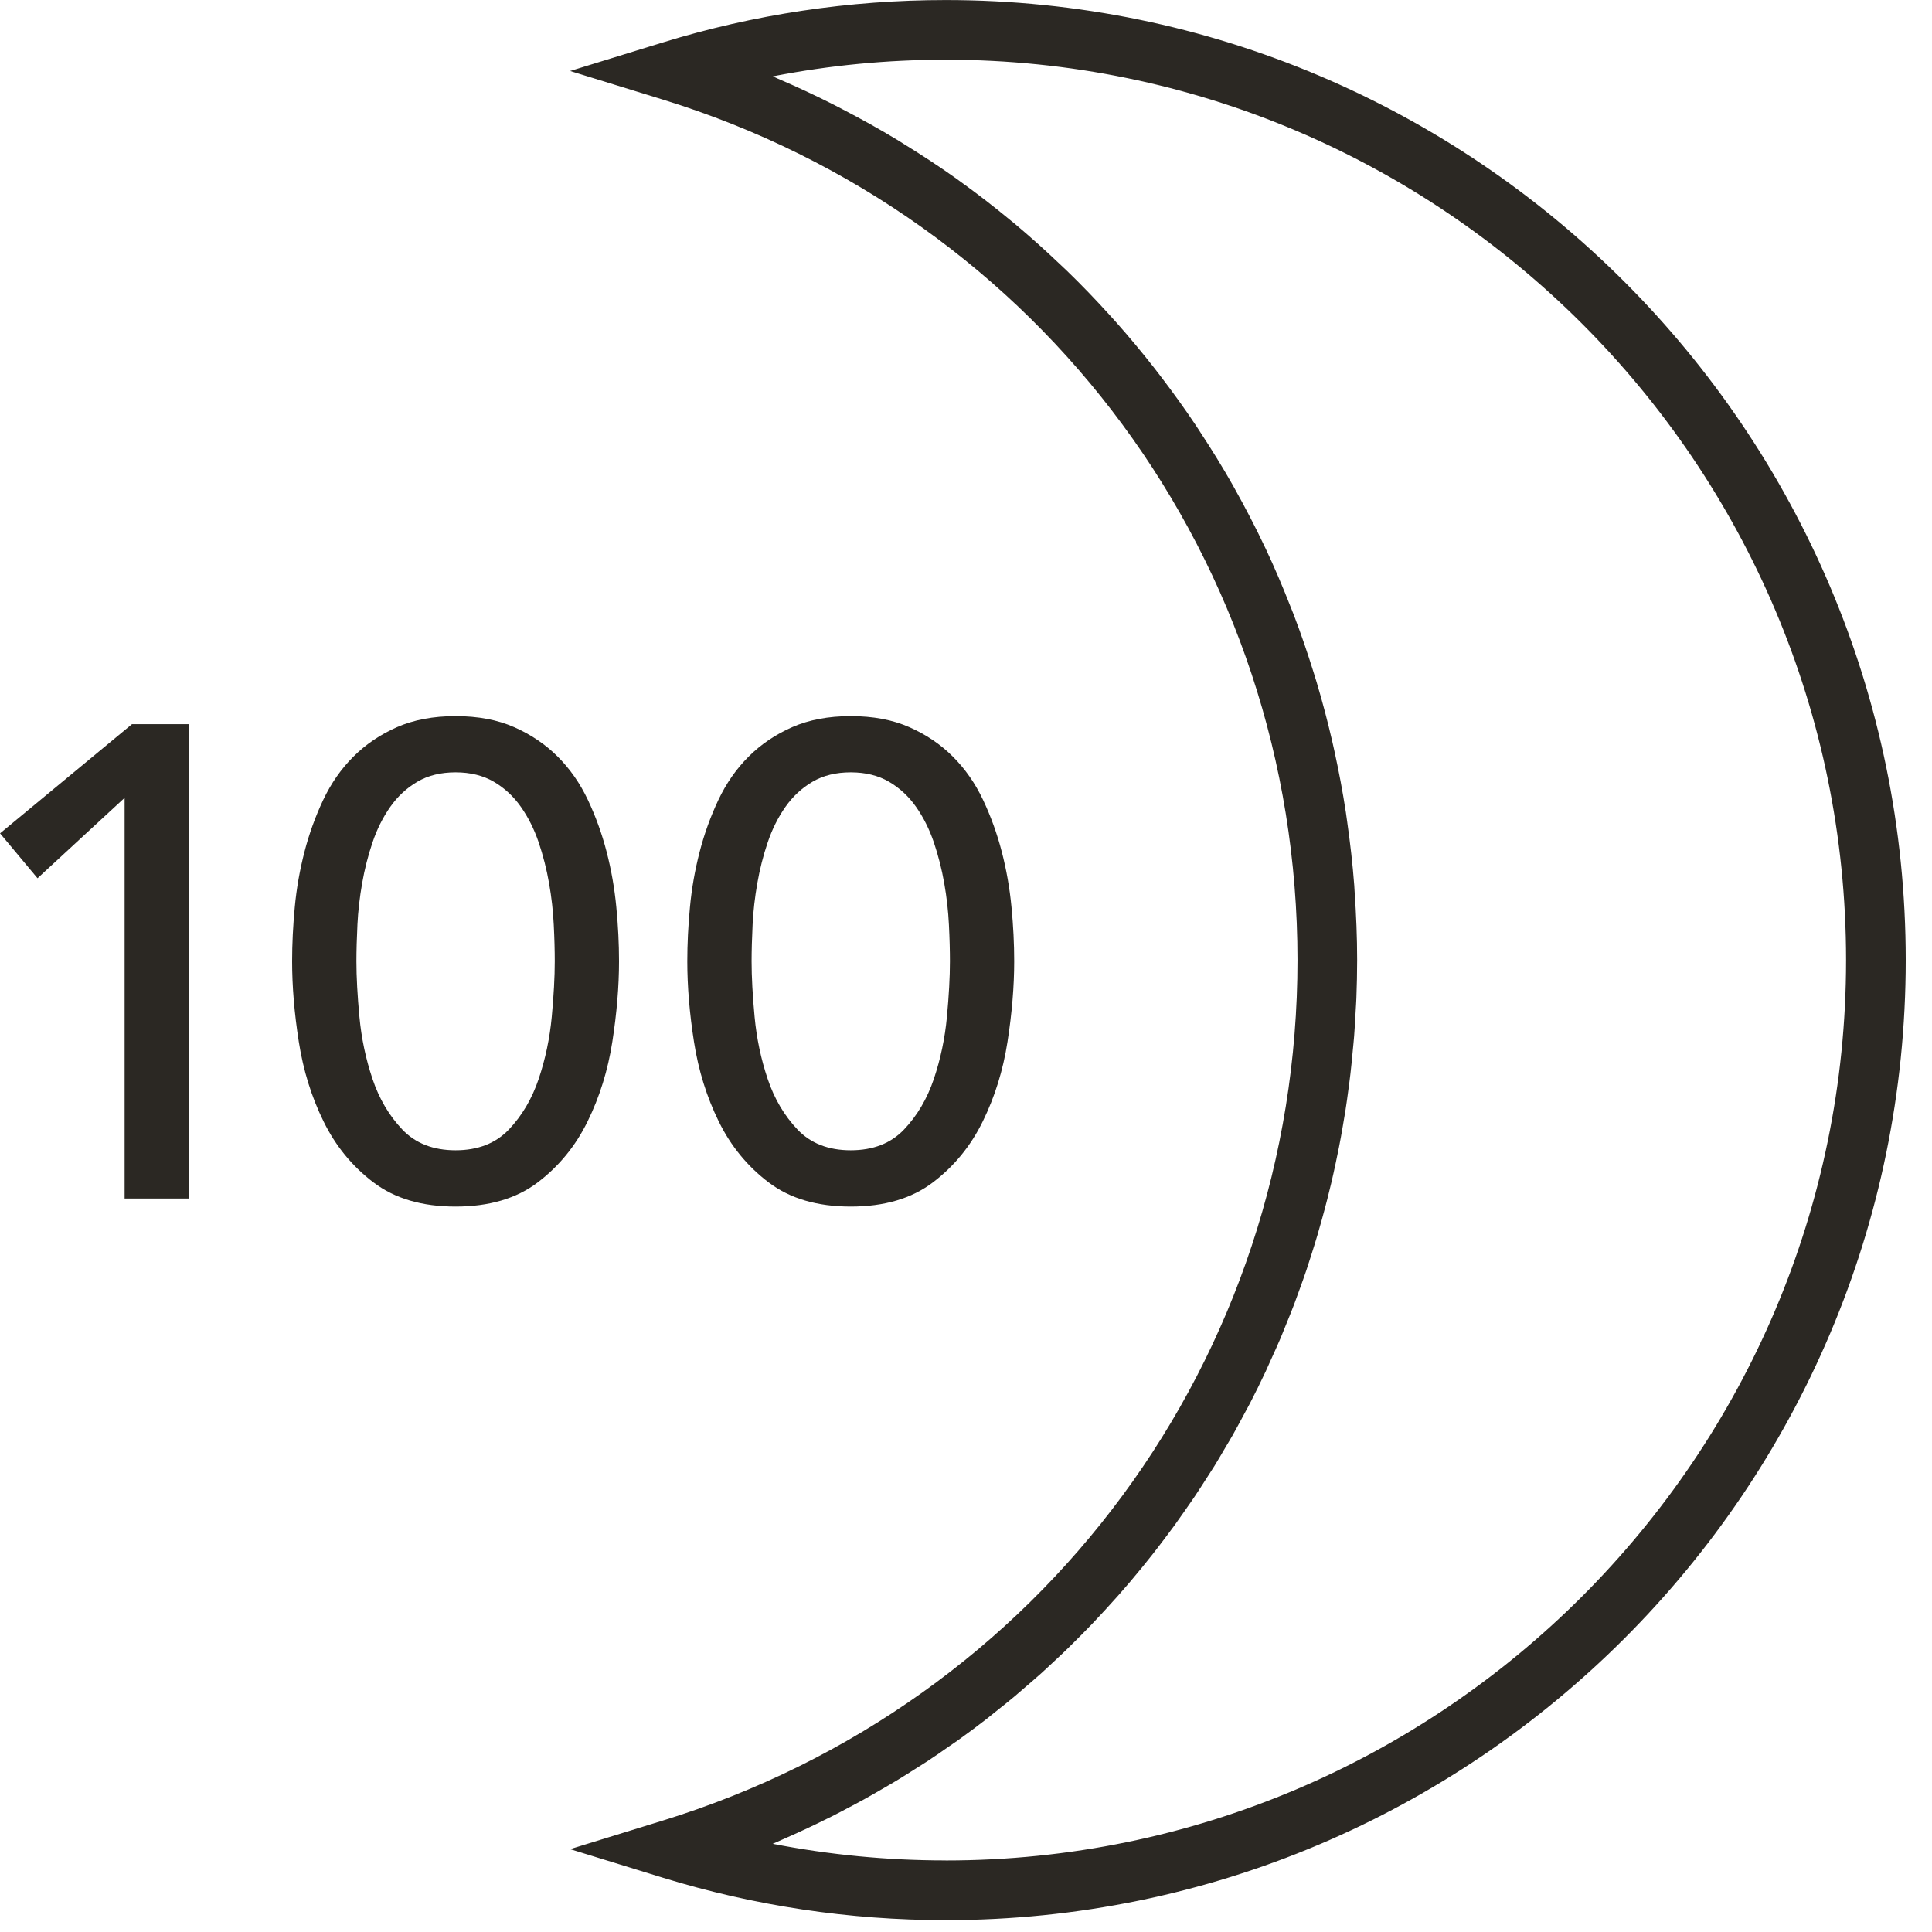
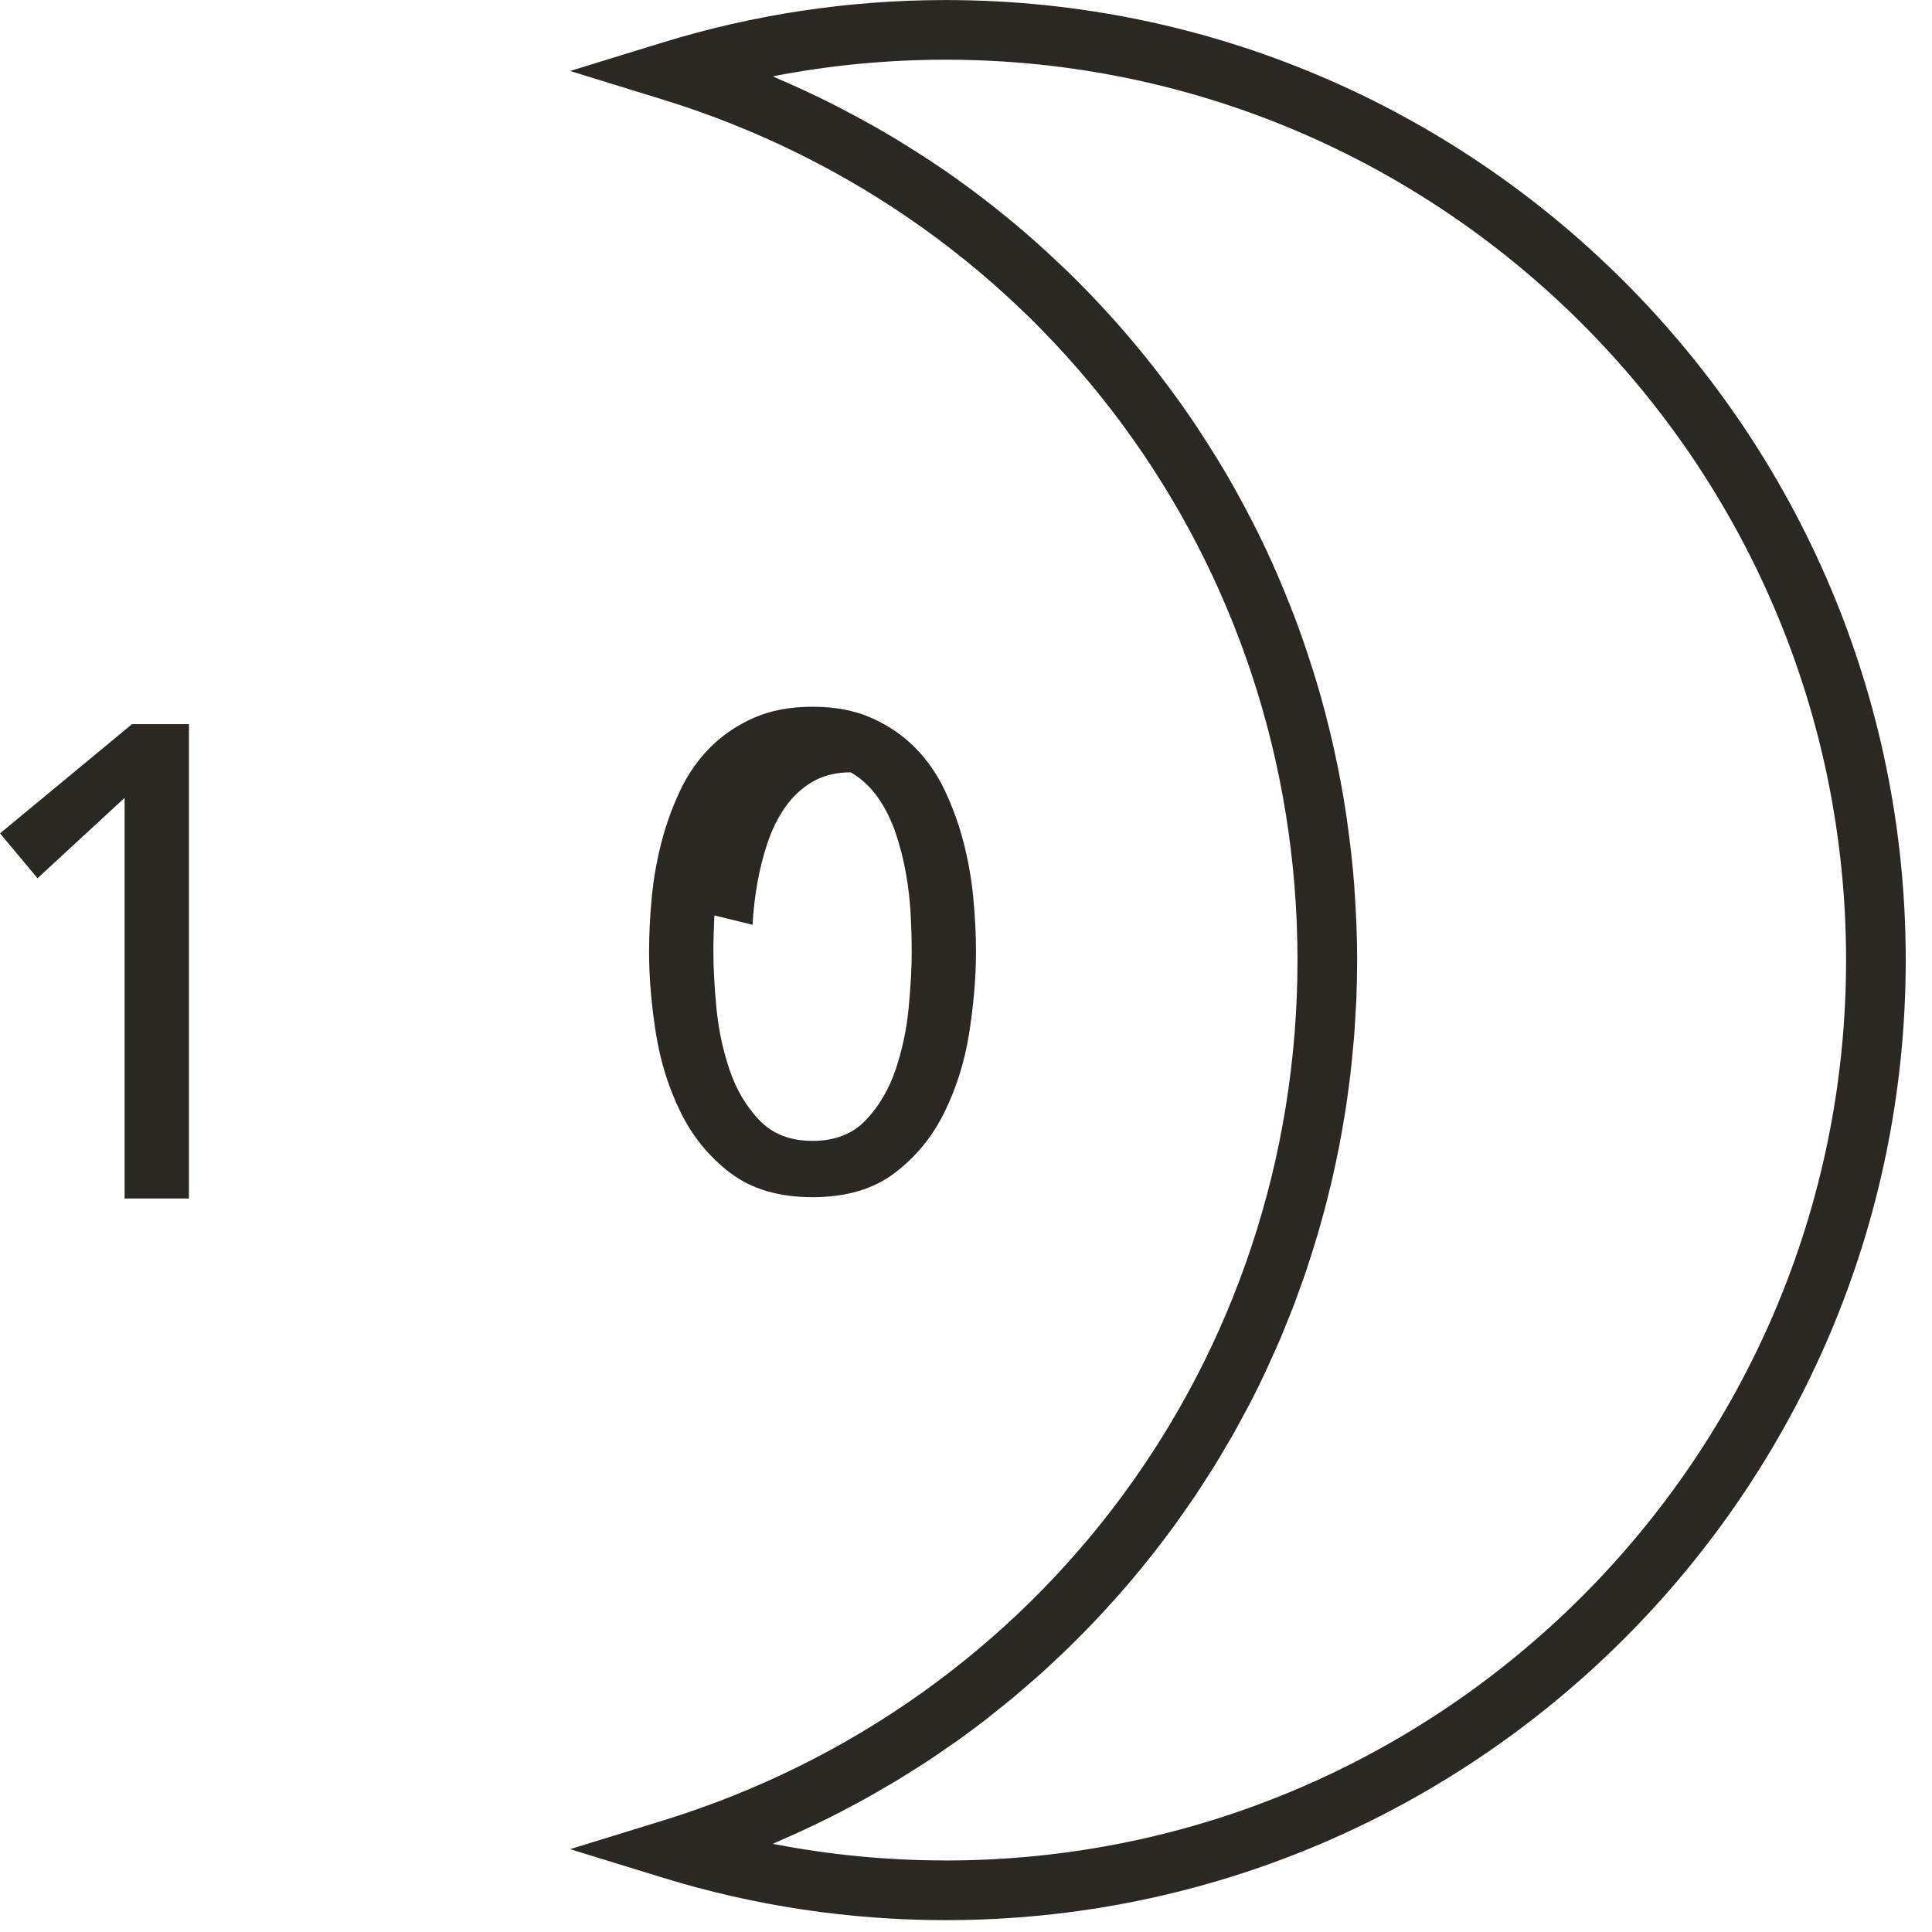
<svg xmlns="http://www.w3.org/2000/svg" height="50" viewBox="0 0 50 50" width="50">
  <g fill="#2b2823" fill-rule="evenodd">
    <path d="m24.47 48.148c-1.506 0-3.002-.144-4.472-.43.084-.036.165-.074.249-.11.129-.056.258-.114.386-.172.167-.076.332-.154.497-.233.126-.061.252-.122.377-.185.164-.082.327-.168.488-.254.122-.065.244-.128.364-.195.162-.09.323-.183.483-.276.115-.067.232-.133.346-.202.165-.099.327-.203.49-.306.106-.067.212-.133.317-.201.183-.12.362-.244.54-.369.08-.056.163-.11.243-.167.254-.181.504-.367.749-.557.08-.062.157-.127.236-.19.167-.132.333-.264.496-.4.101-.085.198-.172.298-.257.138-.119.275-.236.41-.357.104-.094.206-.191.309-.287.126-.117.252-.235.375-.355.103-.1.204-.202.305-.304.119-.12.236-.239.352-.361.101-.106.199-.212.298-.32.113-.122.225-.246.335-.37.097-.11.192-.22.287-.331.107-.127.214-.254.319-.383.092-.112.183-.225.273-.34.104-.131.205-.265.306-.398.087-.115.173-.23.259-.346.099-.137.196-.276.293-.415.081-.117.163-.232.242-.35.097-.145.191-.291.285-.438.074-.115.149-.23.222-.346.098-.159.191-.319.285-.48.064-.107.129-.214.191-.323.114-.202.223-.407.333-.613.037-.07.077-.138.113-.209.142-.274.278-.552.41-.832.046-.098.088-.198.133-.297.085-.186.17-.372.25-.56.05-.119.097-.239.145-.358.07-.172.14-.343.206-.517.048-.126.093-.254.139-.381.062-.169.122-.338.18-.509.044-.131.086-.264.128-.397.054-.169.107-.338.157-.508.04-.135.078-.272.116-.409.047-.17.093-.34.136-.51.035-.138.069-.277.102-.415.041-.172.079-.346.116-.52.03-.138.059-.278.086-.417.035-.177.067-.354.097-.533.024-.138.048-.276.07-.415.029-.184.054-.369.078-.553.018-.135.037-.27.052-.406.023-.194.041-.389.059-.584.012-.128.026-.256.036-.385.017-.217.028-.436.04-.654.006-.108.014-.215.018-.323.012-.328.02-.656.02-.986 0-.593-.025-1.181-.065-1.765-.004-.056-.006-.112-.01-.169-.042-.554-.105-1.103-.183-1.648-.012-.081-.022-.162-.034-.243-.081-.531-.18-1.056-.294-1.576-.019-.087-.038-.173-.058-.26-.119-.517-.254-1.027-.404-1.531-.024-.081-.05-.162-.075-.243-.159-.51-.33-1.014-.52-1.51-.023-.061-.049-.122-.073-.183-.201-.514-.416-1.022-.65-1.519-.01-.022-.022-.043-.031-.064-.238-.502-.493-.993-.764-1.477-.018-.031-.034-.064-.052-.095-.267-.472-.552-.933-.85-1.386-.038-.058-.075-.117-.114-.175-.291-.436-.598-.861-.917-1.278-.051-.067-.102-.133-.153-.199-.32-.409-.652-.807-.997-1.196-.056-.063-.113-.125-.17-.188-.352-.388-.715-.766-1.092-1.131-.052-.051-.106-.1-.159-.15-.391-.373-.793-.735-1.209-1.083-.033-.027-.066-.053-.099-.08-.43-.356-.873-.699-1.33-1.026-.013-.009-.025-.019-.038-.029-.454-.324-.923-.631-1.402-.926-.053-.033-.105-.067-.158-.099-.46-.278-.933-.541-1.415-.791-.075-.04-.149-.079-.225-.117-.475-.241-.961-.467-1.456-.679-.042-.019-.081-.04-.124-.058 1.469-.286 2.965-.43 4.472-.43 12.849 0 23.302 10.454 23.302 23.302s-10.454 23.302-23.302 23.302m0-48.148c-2.492 0-4.957.37-7.326 1.099l-2.394.737 2.394.738c9.828 3.029 16.431 11.98 16.431 22.272 0 10.292-6.603 19.242-16.431 22.271l-2.394.738 2.394.737c2.372.73 4.836 1.1 7.326 1.1 13.7 0 24.846-11.146 24.846-24.846s-11.146-24.846-24.846-24.846" />
    <path d="m.971 22.729 2.254-2.081v10.369h1.665v-12.276h-1.474l-3.415 2.826z" />
-     <path d="m9.25 23.934c.017-.352.058-.71.122-1.075.064-.364.153-.717.269-1.058.115-.341.268-.647.459-.919.191-.272.424-.488.702-.651.277-.162.606-.243.988-.243.381 0 .711.081.989.243.277.162.511.379.702.651.191.272.344.578.46.919.115.341.205.694.269 1.058.064.364.104.722.121 1.075.018.352.026.668.026.945 0 .405-.026.884-.078 1.439-.052.555-.165 1.09-.338 1.604-.174.515-.431.951-.772 1.31-.341.358-.801.537-1.379.537-.578 0-1.037-.179-1.378-.537-.341-.359-.599-.795-.772-1.31-.173-.514-.286-1.049-.338-1.604-.052-.555-.078-1.034-.078-1.439 0-.277.009-.593.026-.945m.417 6.667c.548.417 1.257.625 2.123.625.867 0 1.575-.208 2.125-.625.548-.416.98-.942 1.291-1.578.312-.635.526-1.323.641-2.063.115-.74.173-1.433.173-2.081 0-.451-.023-.919-.07-1.404-.046-.486-.13-.962-.251-1.431-.121-.468-.283-.915-.485-1.343-.202-.428-.462-.801-.78-1.119s-.694-.572-1.127-.763c-.433-.191-.939-.286-1.517-.286-.578 0-1.084.096-1.517.286-.433.191-.809.445-1.127.763-.319.318-.578.691-.781 1.119-.202.428-.364.875-.485 1.343-.121.469-.206.945-.251 1.431-.046.485-.069.954-.069 1.404 0 .648.057 1.341.173 2.081.115.74.329 1.428.641 2.063.312.636.743 1.162 1.292 1.578" />
-     <path d="m19.477 23.934c.017-.352.058-.71.122-1.075.064-.364.153-.717.269-1.058.115-.341.268-.647.459-.919.191-.272.424-.488.702-.651.277-.162.606-.243.988-.243s.711.081.989.243c.277.162.511.379.702.651.191.272.344.578.46.919.115.341.205.694.269 1.058.064.364.104.722.121 1.075.018.352.026.668.026.945 0 .405-.026.884-.078 1.439-.052.555-.165 1.09-.338 1.604-.174.515-.431.951-.772 1.31-.341.358-.801.537-1.379.537-.578 0-1.037-.179-1.378-.537-.341-.359-.599-.795-.772-1.31-.173-.514-.286-1.049-.338-1.604-.052-.555-.078-1.034-.078-1.439 0-.277.009-.593.026-.945m.417 6.667c.548.417 1.257.625 2.123.625.867 0 1.575-.208 2.125-.625.548-.416.98-.942 1.291-1.578.312-.635.526-1.323.641-2.063s.173-1.433.173-2.081c0-.451-.023-.919-.07-1.404-.046-.486-.13-.962-.251-1.431-.121-.468-.283-.915-.485-1.343-.202-.428-.462-.801-.78-1.119s-.694-.572-1.127-.763c-.433-.191-.939-.286-1.517-.286-.578 0-1.084.096-1.517.286-.433.191-.809.445-1.127.763-.319.318-.578.691-.781 1.119-.202.428-.364.875-.485 1.343-.121.469-.206.945-.251 1.431-.046.485-.069.954-.069 1.404 0 .648.057 1.341.173 2.081.115.74.329 1.428.641 2.063.312.636.743 1.162 1.292 1.578" />
+     <path d="m19.477 23.934c.017-.352.058-.71.122-1.075.064-.364.153-.717.269-1.058.115-.341.268-.647.459-.919.191-.272.424-.488.702-.651.277-.162.606-.243.988-.243c.277.162.511.379.702.651.191.272.344.578.46.919.115.341.205.694.269 1.058.064.364.104.722.121 1.075.018.352.026.668.026.945 0 .405-.026.884-.078 1.439-.052.555-.165 1.09-.338 1.604-.174.515-.431.951-.772 1.31-.341.358-.801.537-1.379.537-.578 0-1.037-.179-1.378-.537-.341-.359-.599-.795-.772-1.31-.173-.514-.286-1.049-.338-1.604-.052-.555-.078-1.034-.078-1.439 0-.277.009-.593.026-.945m.417 6.667c.548.417 1.257.625 2.123.625.867 0 1.575-.208 2.125-.625.548-.416.98-.942 1.291-1.578.312-.635.526-1.323.641-2.063s.173-1.433.173-2.081c0-.451-.023-.919-.07-1.404-.046-.486-.13-.962-.251-1.431-.121-.468-.283-.915-.485-1.343-.202-.428-.462-.801-.78-1.119s-.694-.572-1.127-.763c-.433-.191-.939-.286-1.517-.286-.578 0-1.084.096-1.517.286-.433.191-.809.445-1.127.763-.319.318-.578.691-.781 1.119-.202.428-.364.875-.485 1.343-.121.469-.206.945-.251 1.431-.046.485-.069.954-.069 1.404 0 .648.057 1.341.173 2.081.115.74.329 1.428.641 2.063.312.636.743 1.162 1.292 1.578" />
  </g>
</svg>